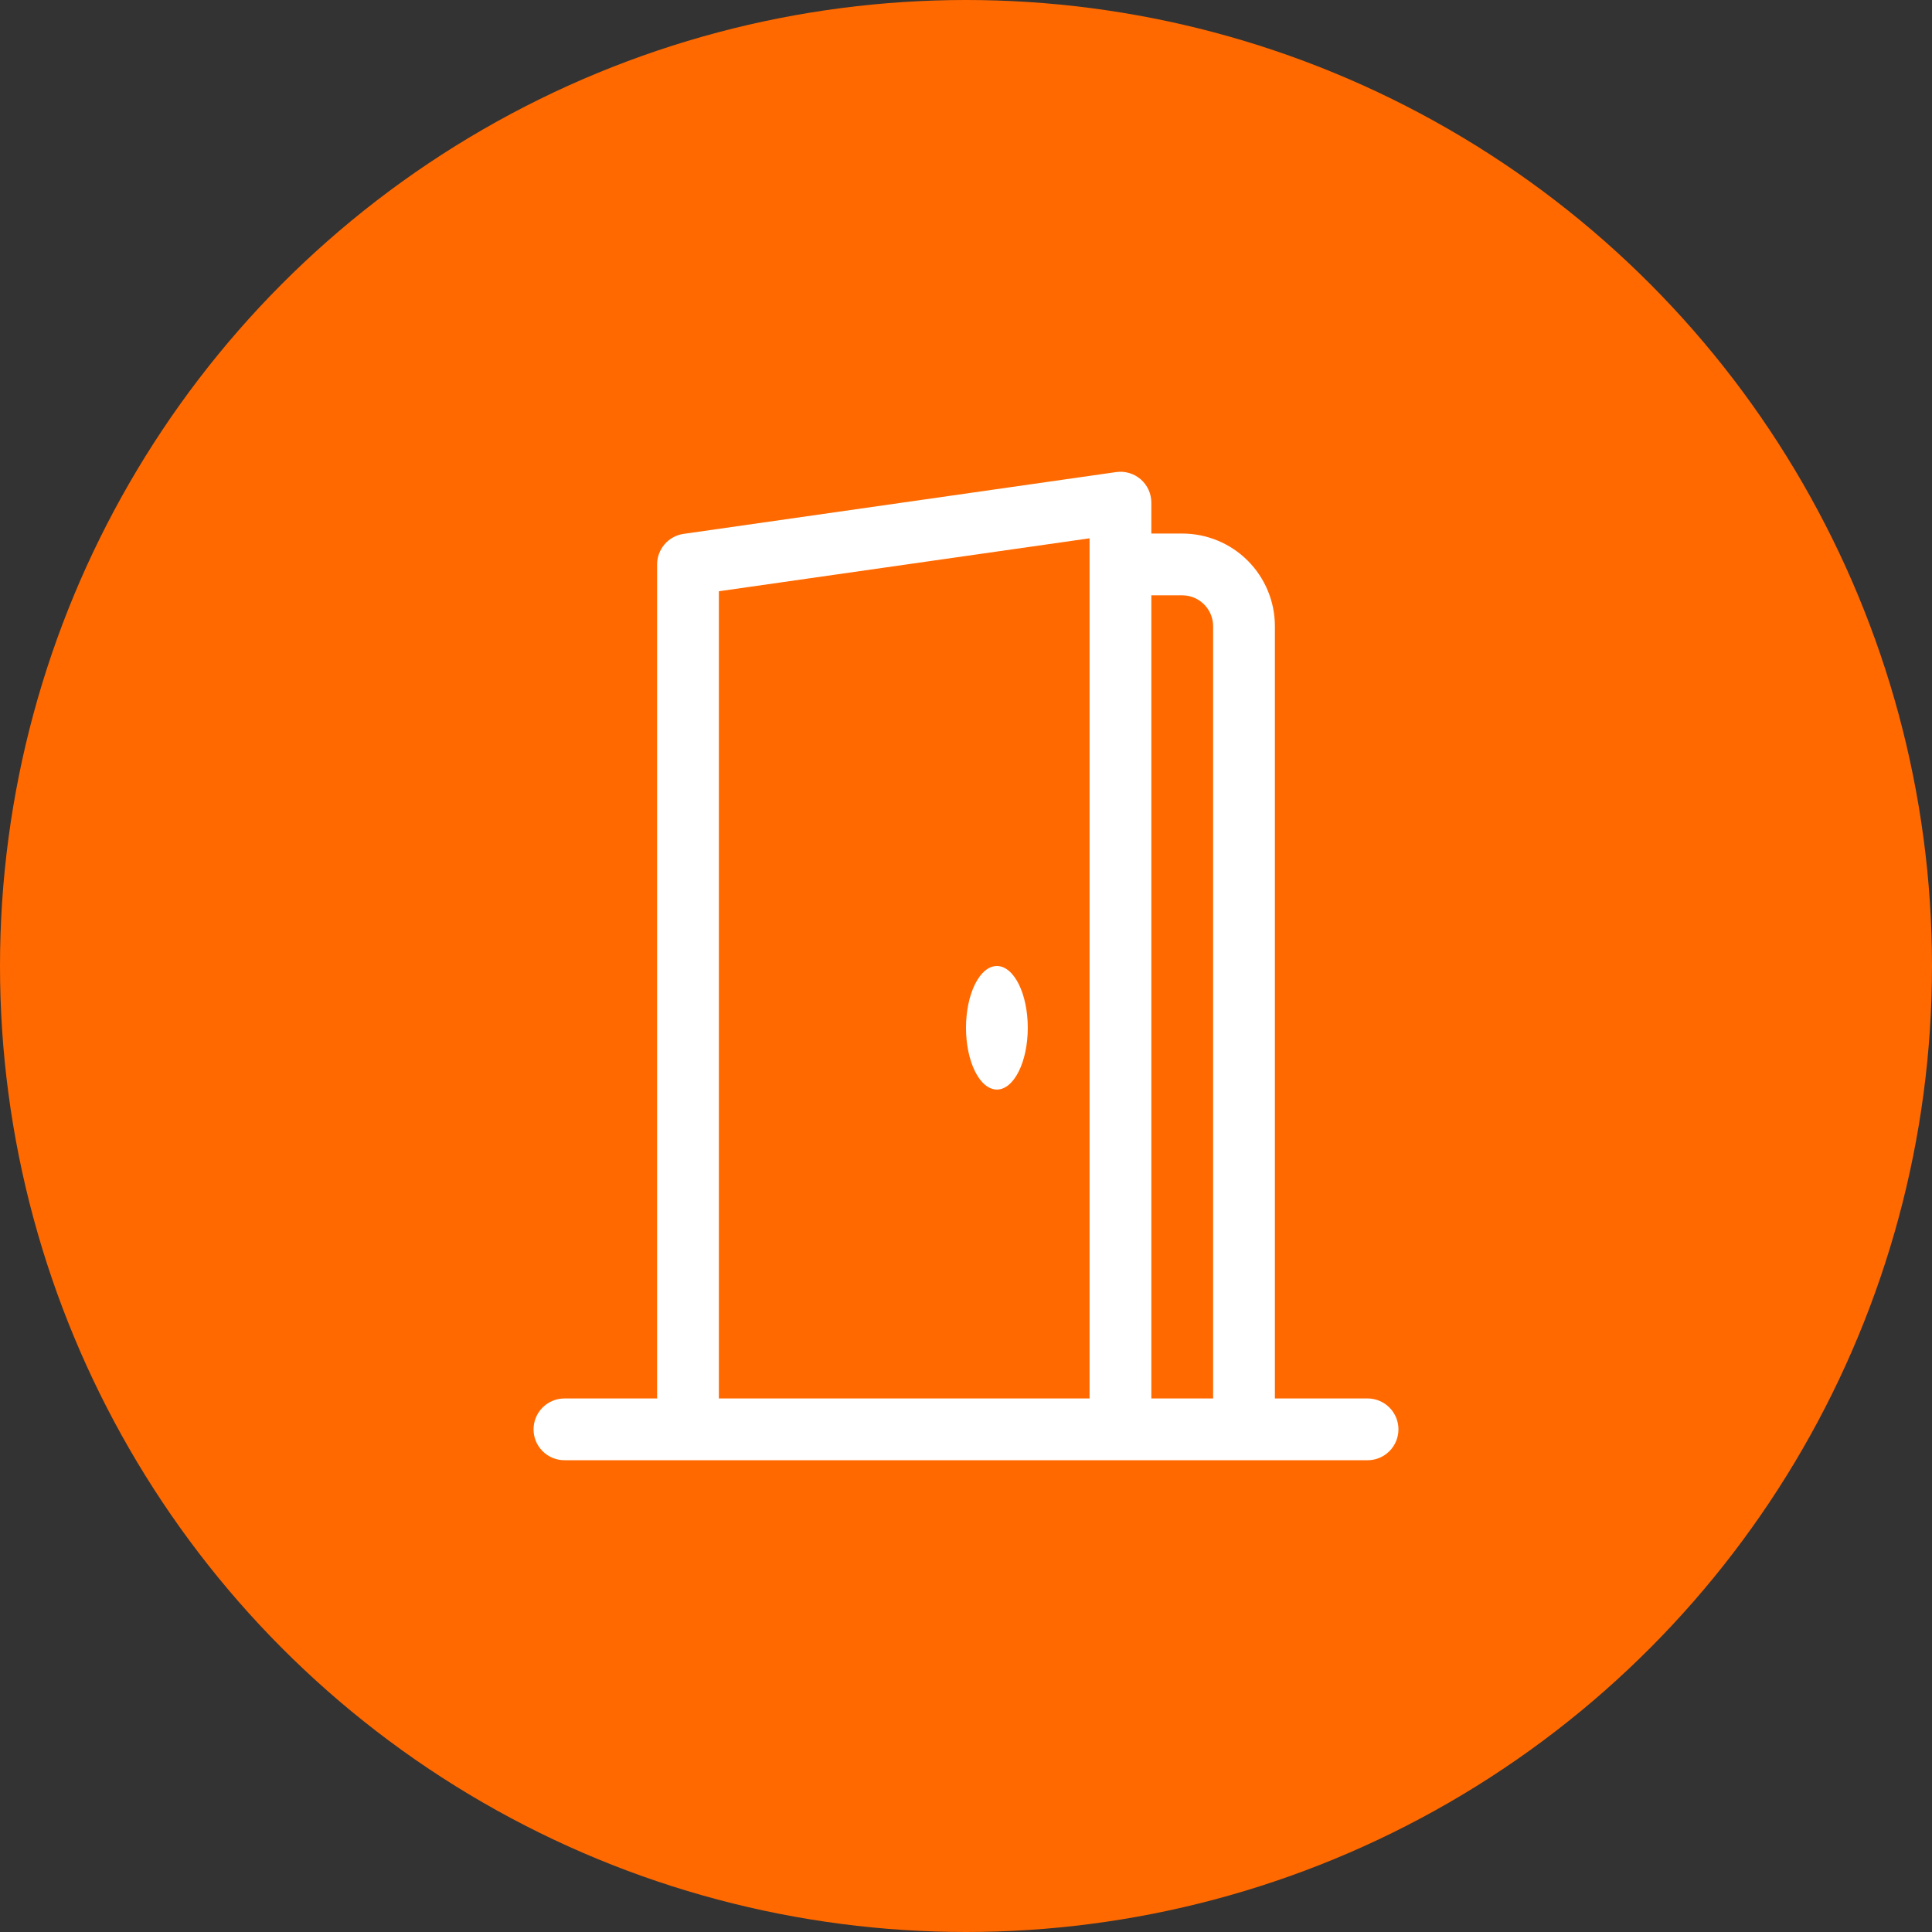
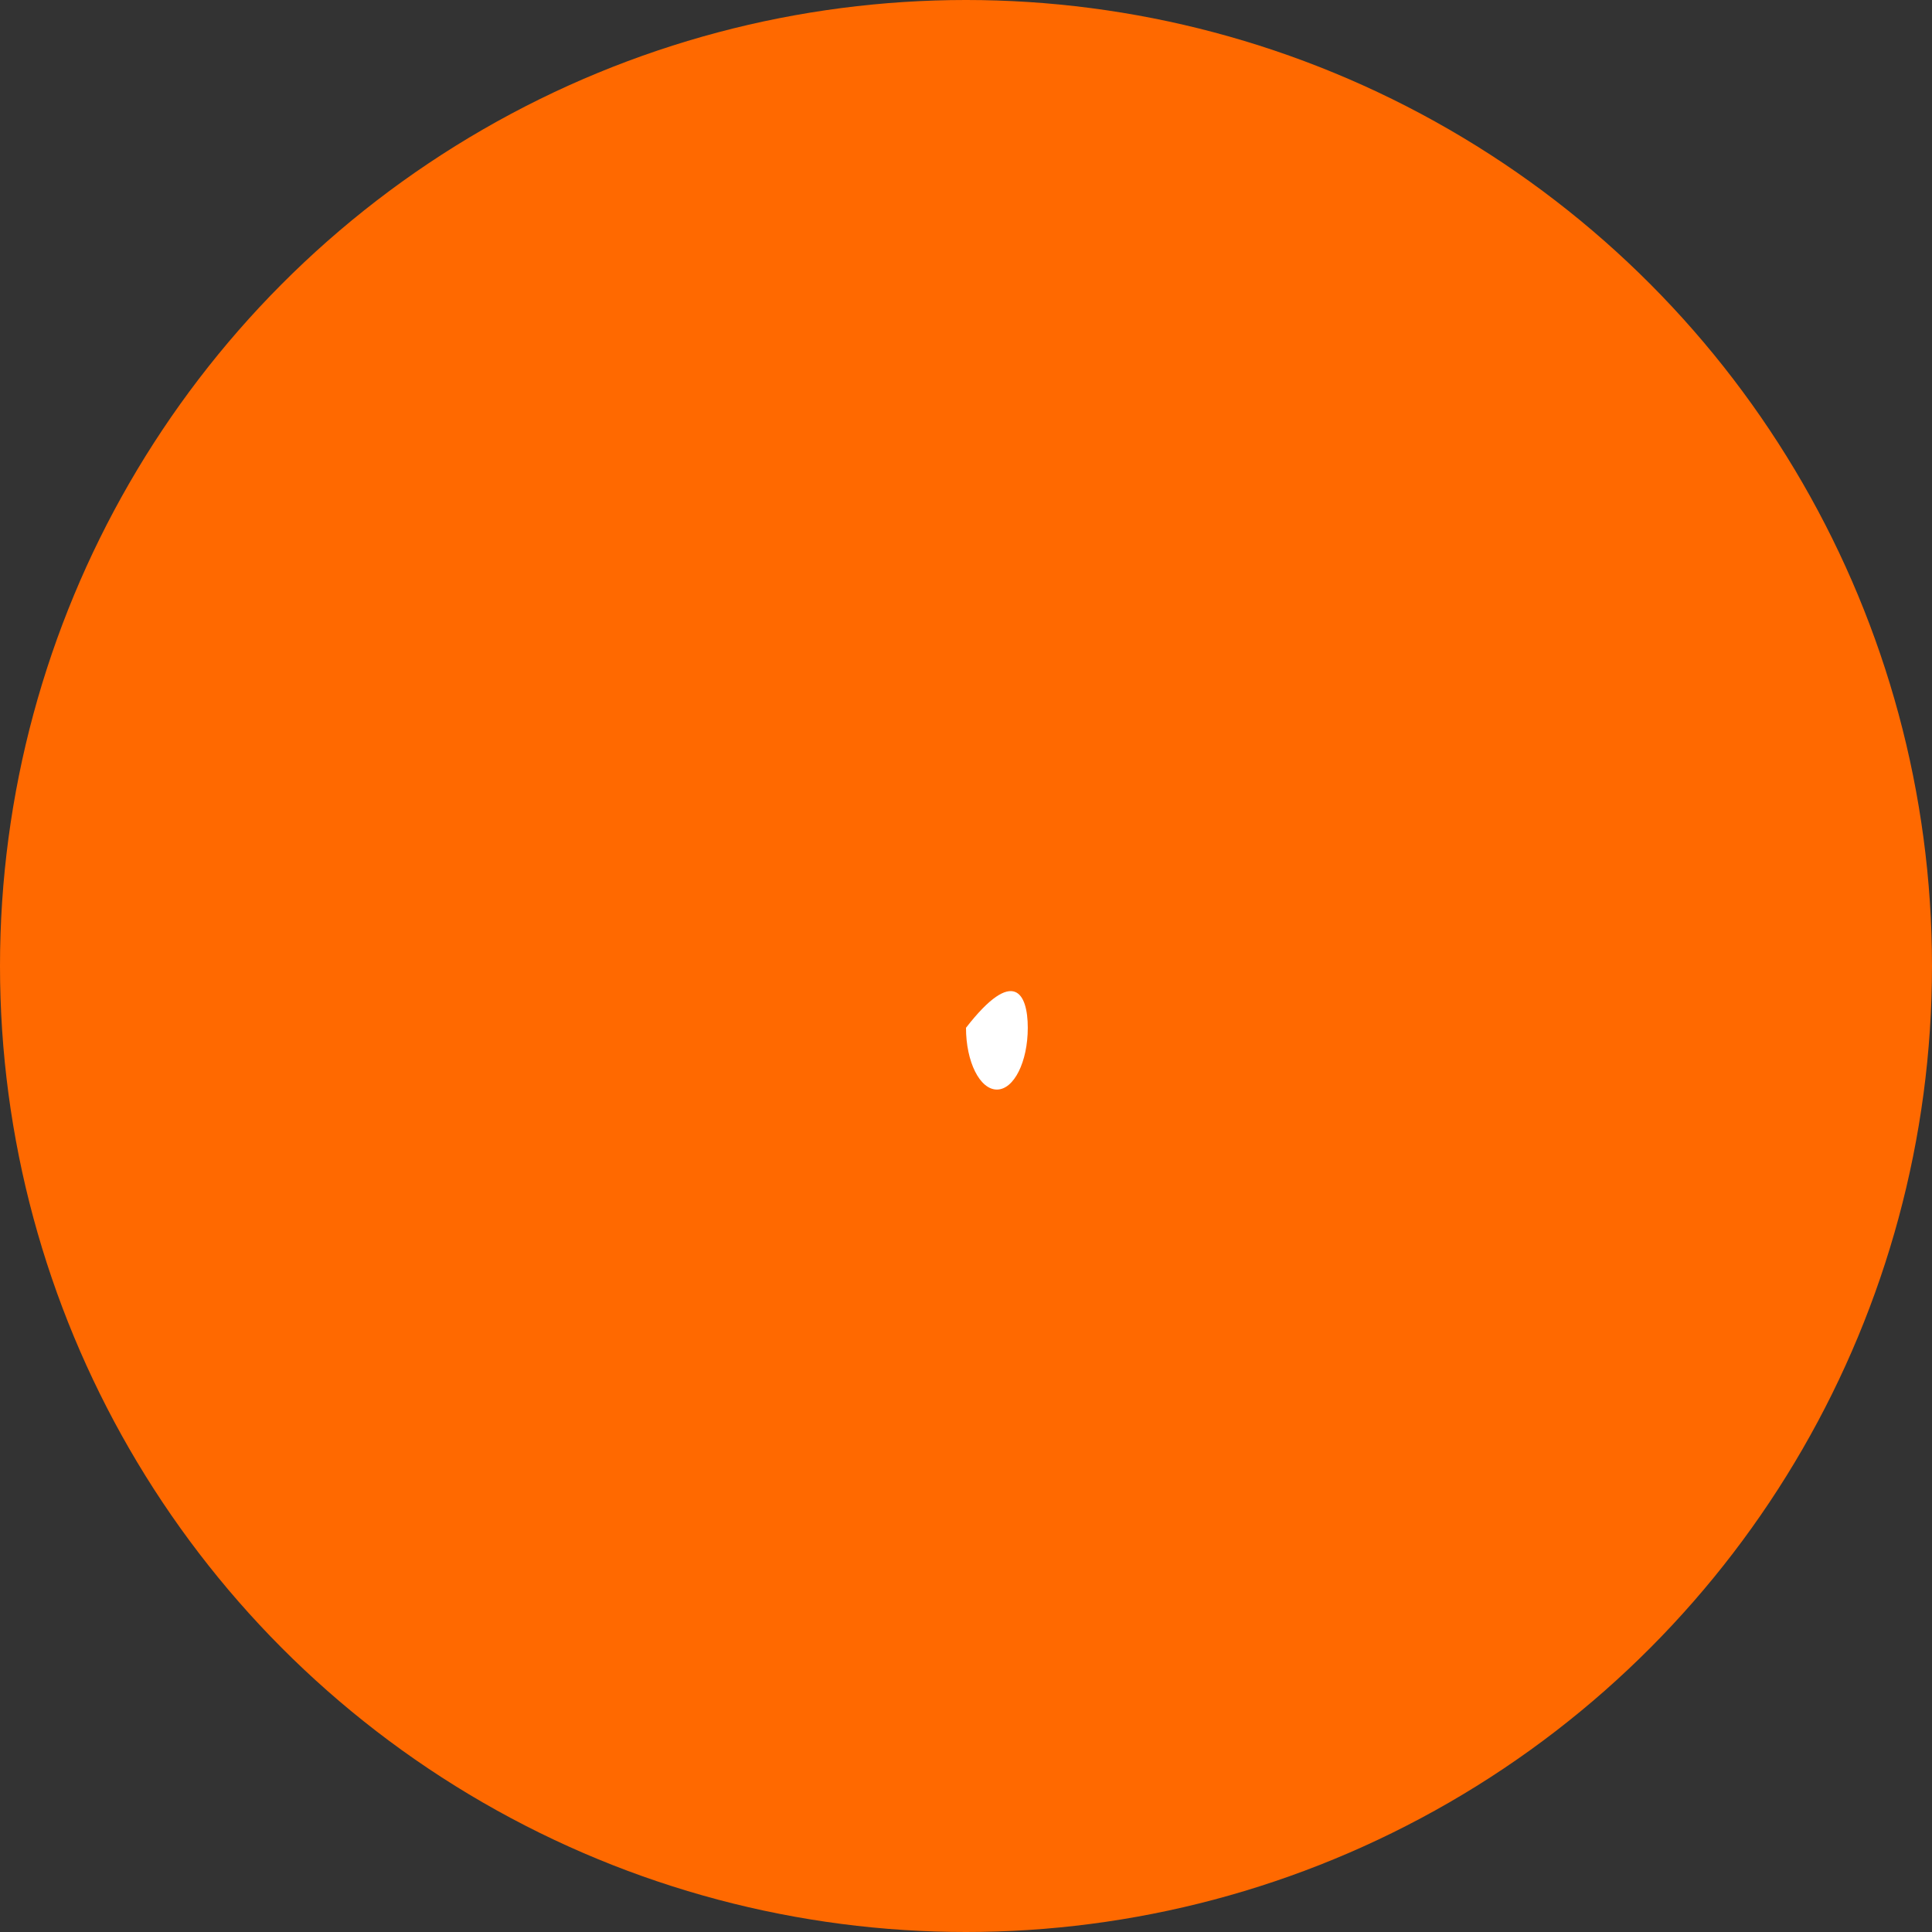
<svg xmlns="http://www.w3.org/2000/svg" width="86" height="86" viewBox="0 0 86 86" fill="none">
  <rect x="0" y="0" width="86" height="86" fill="#333333" stroke="none" />
  <circle cx="43" cy="43" r="43" fill="#FF6900" />
  <g clip-path="url(#clip0_3236_15127)">
-     <path d="M44.375 48.5C43.616 48.5 43 47.268 43 45.75C43 44.232 43.616 43 44.375 43C45.134 43 45.75 44.232 45.75 45.75C45.75 47.268 45.134 48.5 44.375 48.5Z" fill="white" />
-     <path d="M50.777 21.336C50.926 21.465 51.045 21.625 51.127 21.804C51.208 21.983 51.25 22.178 51.25 22.375V23.75H52.625C53.719 23.75 54.768 24.185 55.542 24.958C56.315 25.732 56.75 26.781 56.75 27.875V62.25H60.875C61.24 62.25 61.589 62.395 61.847 62.653C62.105 62.911 62.25 63.26 62.25 63.625C62.25 63.99 62.105 64.34 61.847 64.597C61.589 64.855 61.24 65 60.875 65H25.125C24.76 65 24.411 64.855 24.153 64.597C23.895 64.34 23.75 63.99 23.75 63.625C23.75 63.26 23.895 62.911 24.153 62.653C24.411 62.395 24.76 62.25 25.125 62.25H29.25V25.125C29.25 24.794 29.37 24.474 29.587 24.224C29.804 23.973 30.105 23.81 30.433 23.764L49.682 21.014C49.877 20.986 50.076 21 50.265 21.056C50.453 21.111 50.628 21.207 50.777 21.336ZM52.625 26.5H51.25V62.25H54V27.875C54 27.51 53.855 27.161 53.597 26.903C53.339 26.645 52.99 26.5 52.625 26.5ZM32 26.319V62.25H48.5V23.962L32 26.319Z" fill="white" />
+     <path d="M44.375 48.5C43.616 48.5 43 47.268 43 45.75C45.134 43 45.75 44.232 45.75 45.75C45.75 47.268 45.134 48.5 44.375 48.5Z" fill="white" />
  </g>
  <defs>
    <clipPath id="clip0_3236_15127">
      <rect width="44" height="44" fill="white" transform="translate(21 21)" />
    </clipPath>
  </defs>
</svg>